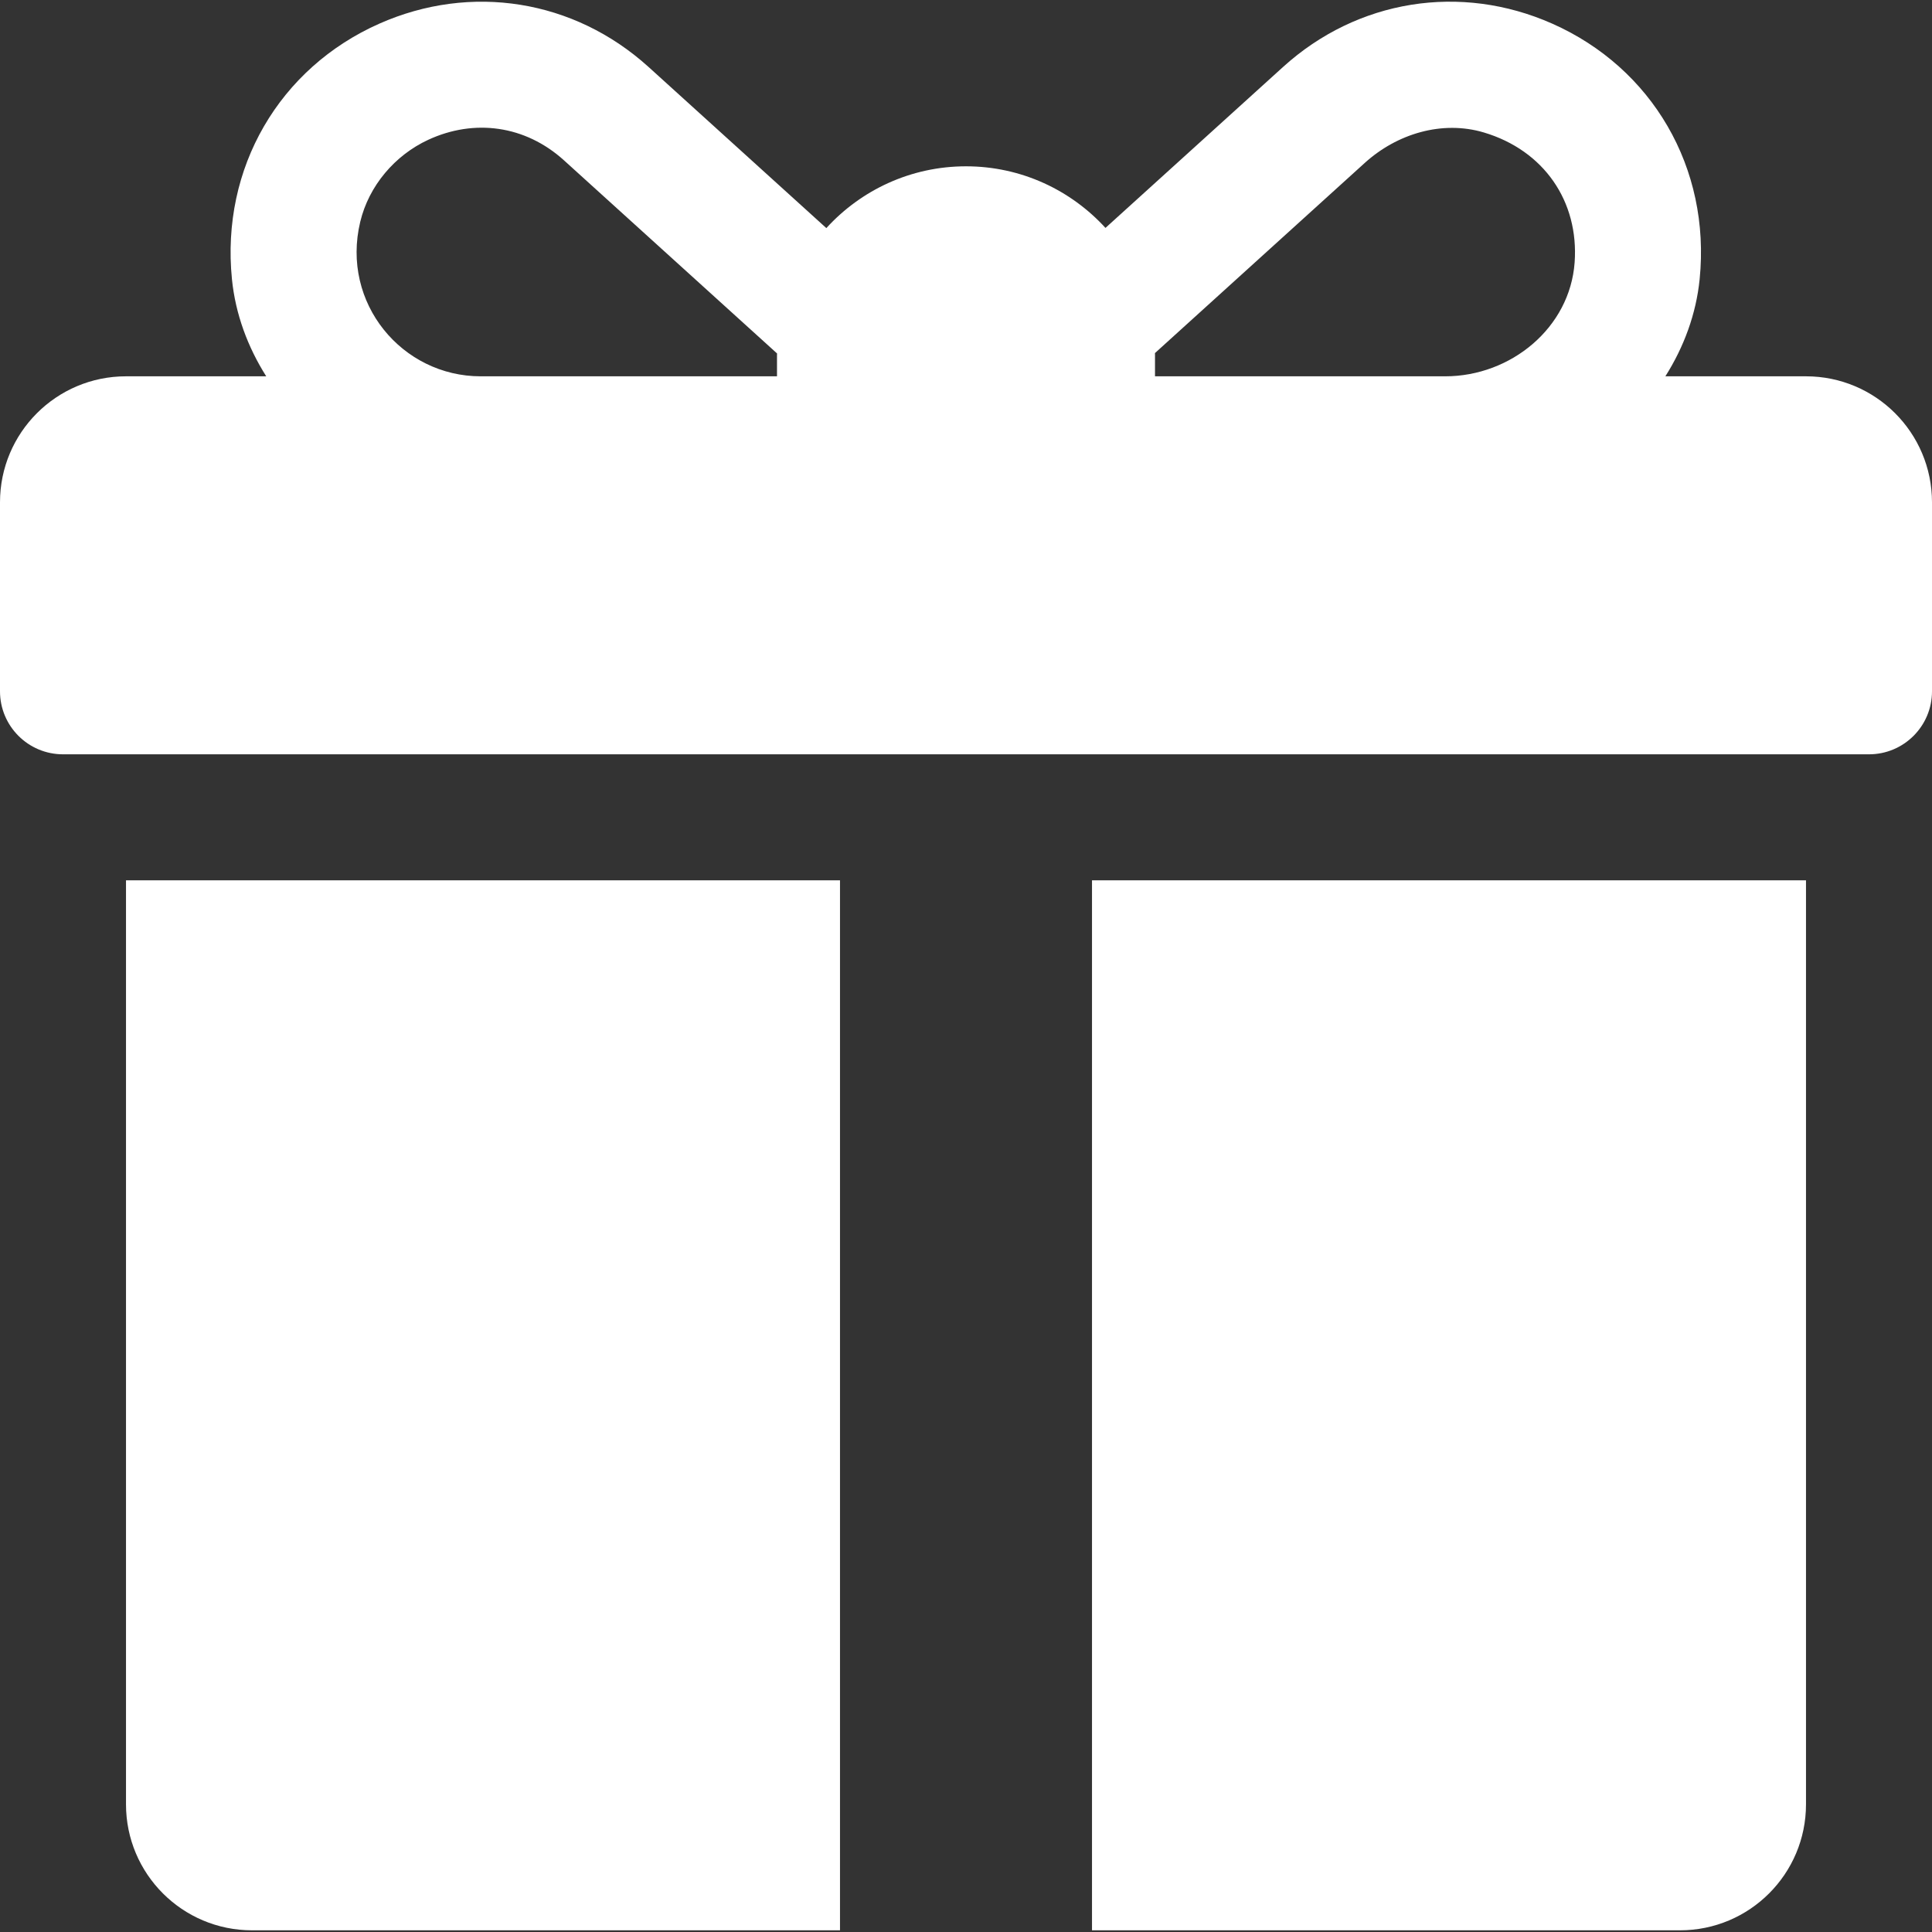
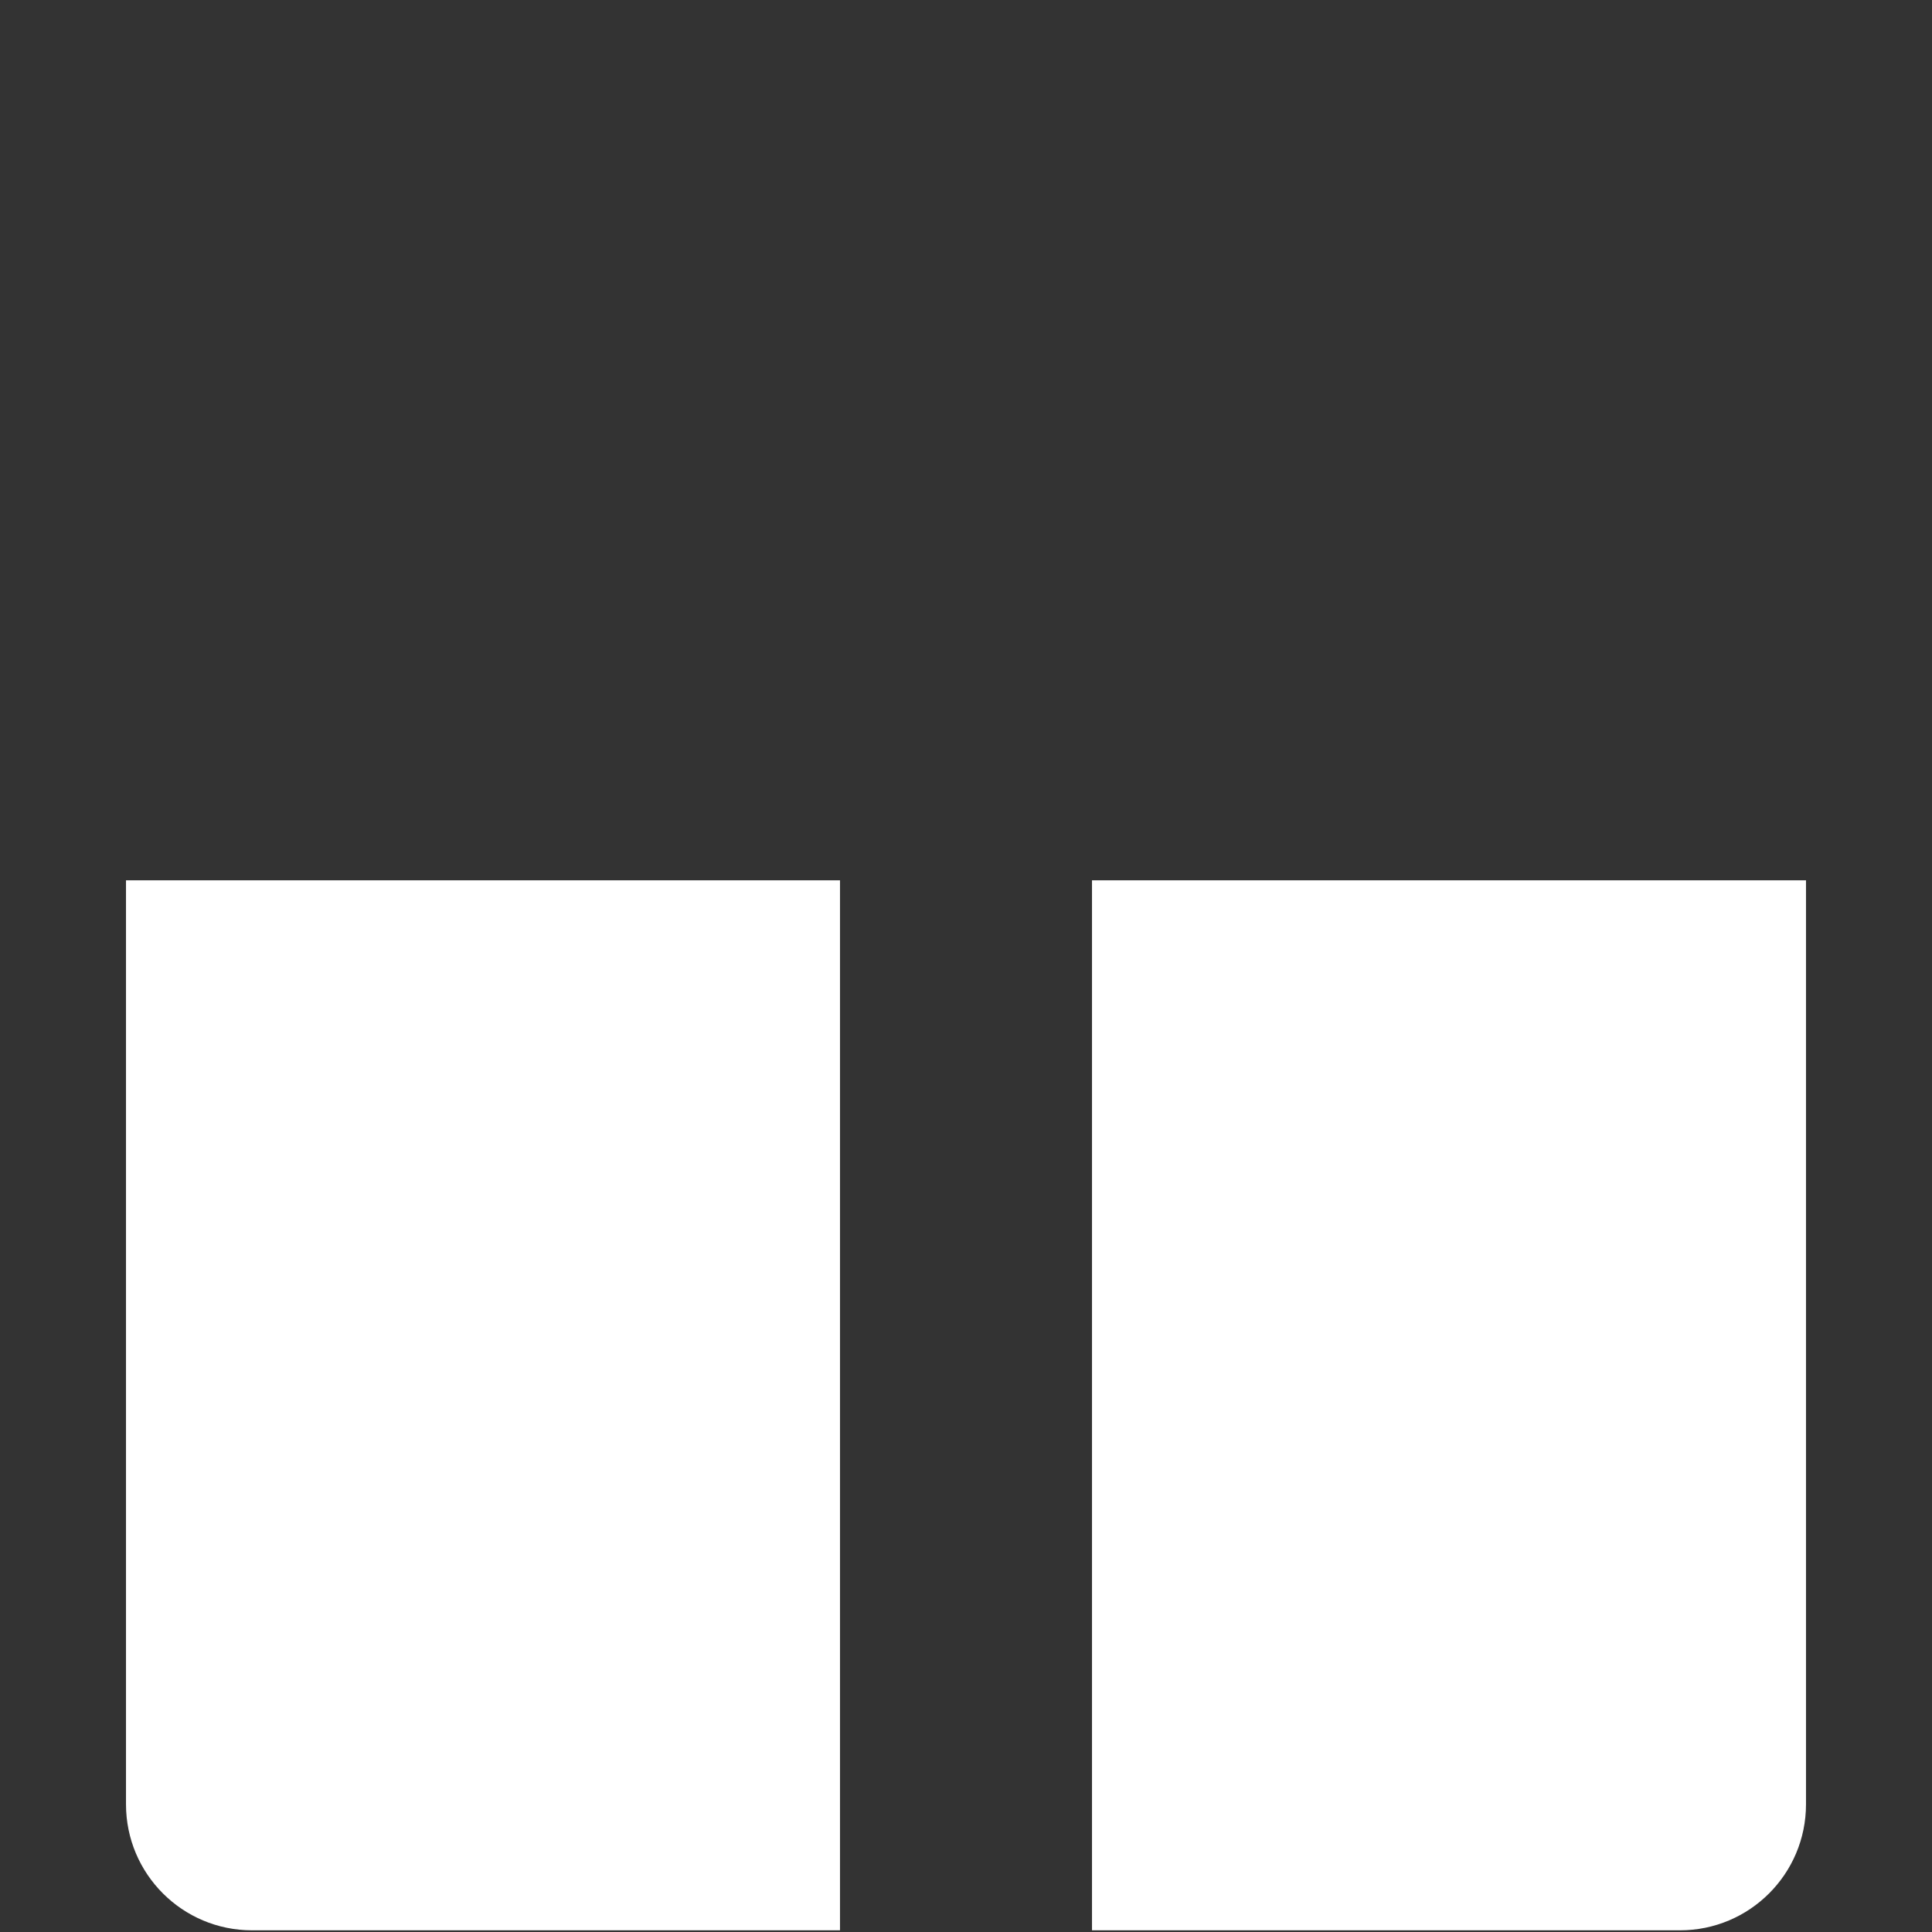
<svg xmlns="http://www.w3.org/2000/svg" width="512" height="512" viewBox="0 0 512 512" fill="none">
  <rect x="0" y="0" width="512" height="512" fill="#333333" stroke="none" />
  <g clip-path="url(#clip0)">
-     <path d="M478.609 99.726H441.34C446.256 91.946 449.5 83.213 450.425 73.977C453.38 44.46 437.835 18 411.37 6.269C387.044 -4.514 359.707 -0.106 340.022 17.748L292.962 60.398C283.797 50.374 270.622 44.074 256 44.074C241.352 44.074 228.156 50.394 218.989 60.449L171.869 17.743C152.152 -0.111 124.826 -4.502 100.511 6.275C74.053 18.007 58.505 44.476 61.469 73.992C62.396 83.221 65.638 91.95 70.553 99.726H33.391C14.949 99.726 0 114.676 0 133.117V183.204C0 192.424 7.475 199.9 16.696 199.9H495.305C504.525 199.9 512.001 192.425 512.001 183.204V133.117C512 114.676 497.051 99.726 478.609 99.726ZM205.913 94.161V99.726H127.37C106.618 99.726 90.286 80.38 95.469 58.774C97.752 49.259 104.62 41.148 113.503 37.042C125.701 31.404 139.213 33.214 149.458 42.487L205.927 93.669C205.924 93.834 205.913 93.996 205.913 94.161ZM417.294 69.544C416.05 86.897 400.375 99.728 382.978 99.728H306.087V94.163C306.087 93.966 306.075 93.771 306.073 93.574C318.865 81.978 346.616 56.826 361.667 43.183C370.221 35.43 382.19 31.811 393.254 35.111C409.131 39.847 418.455 53.349 417.294 69.544Z" fill="white" />
    <path d="M33.391 233.291V478.161C33.391 496.603 48.34 511.552 66.782 511.552H222.608V233.291H33.391Z" fill="white" />
    <path d="M289.391 233.291V511.552H445.217C463.659 511.552 478.608 496.603 478.608 478.161V233.291H289.391Z" fill="white" />
  </g>
  <defs>
    <clipPath id="clip0">
      <rect width="512" height="512" fill="white" />
    </clipPath>
  </defs>
</svg>